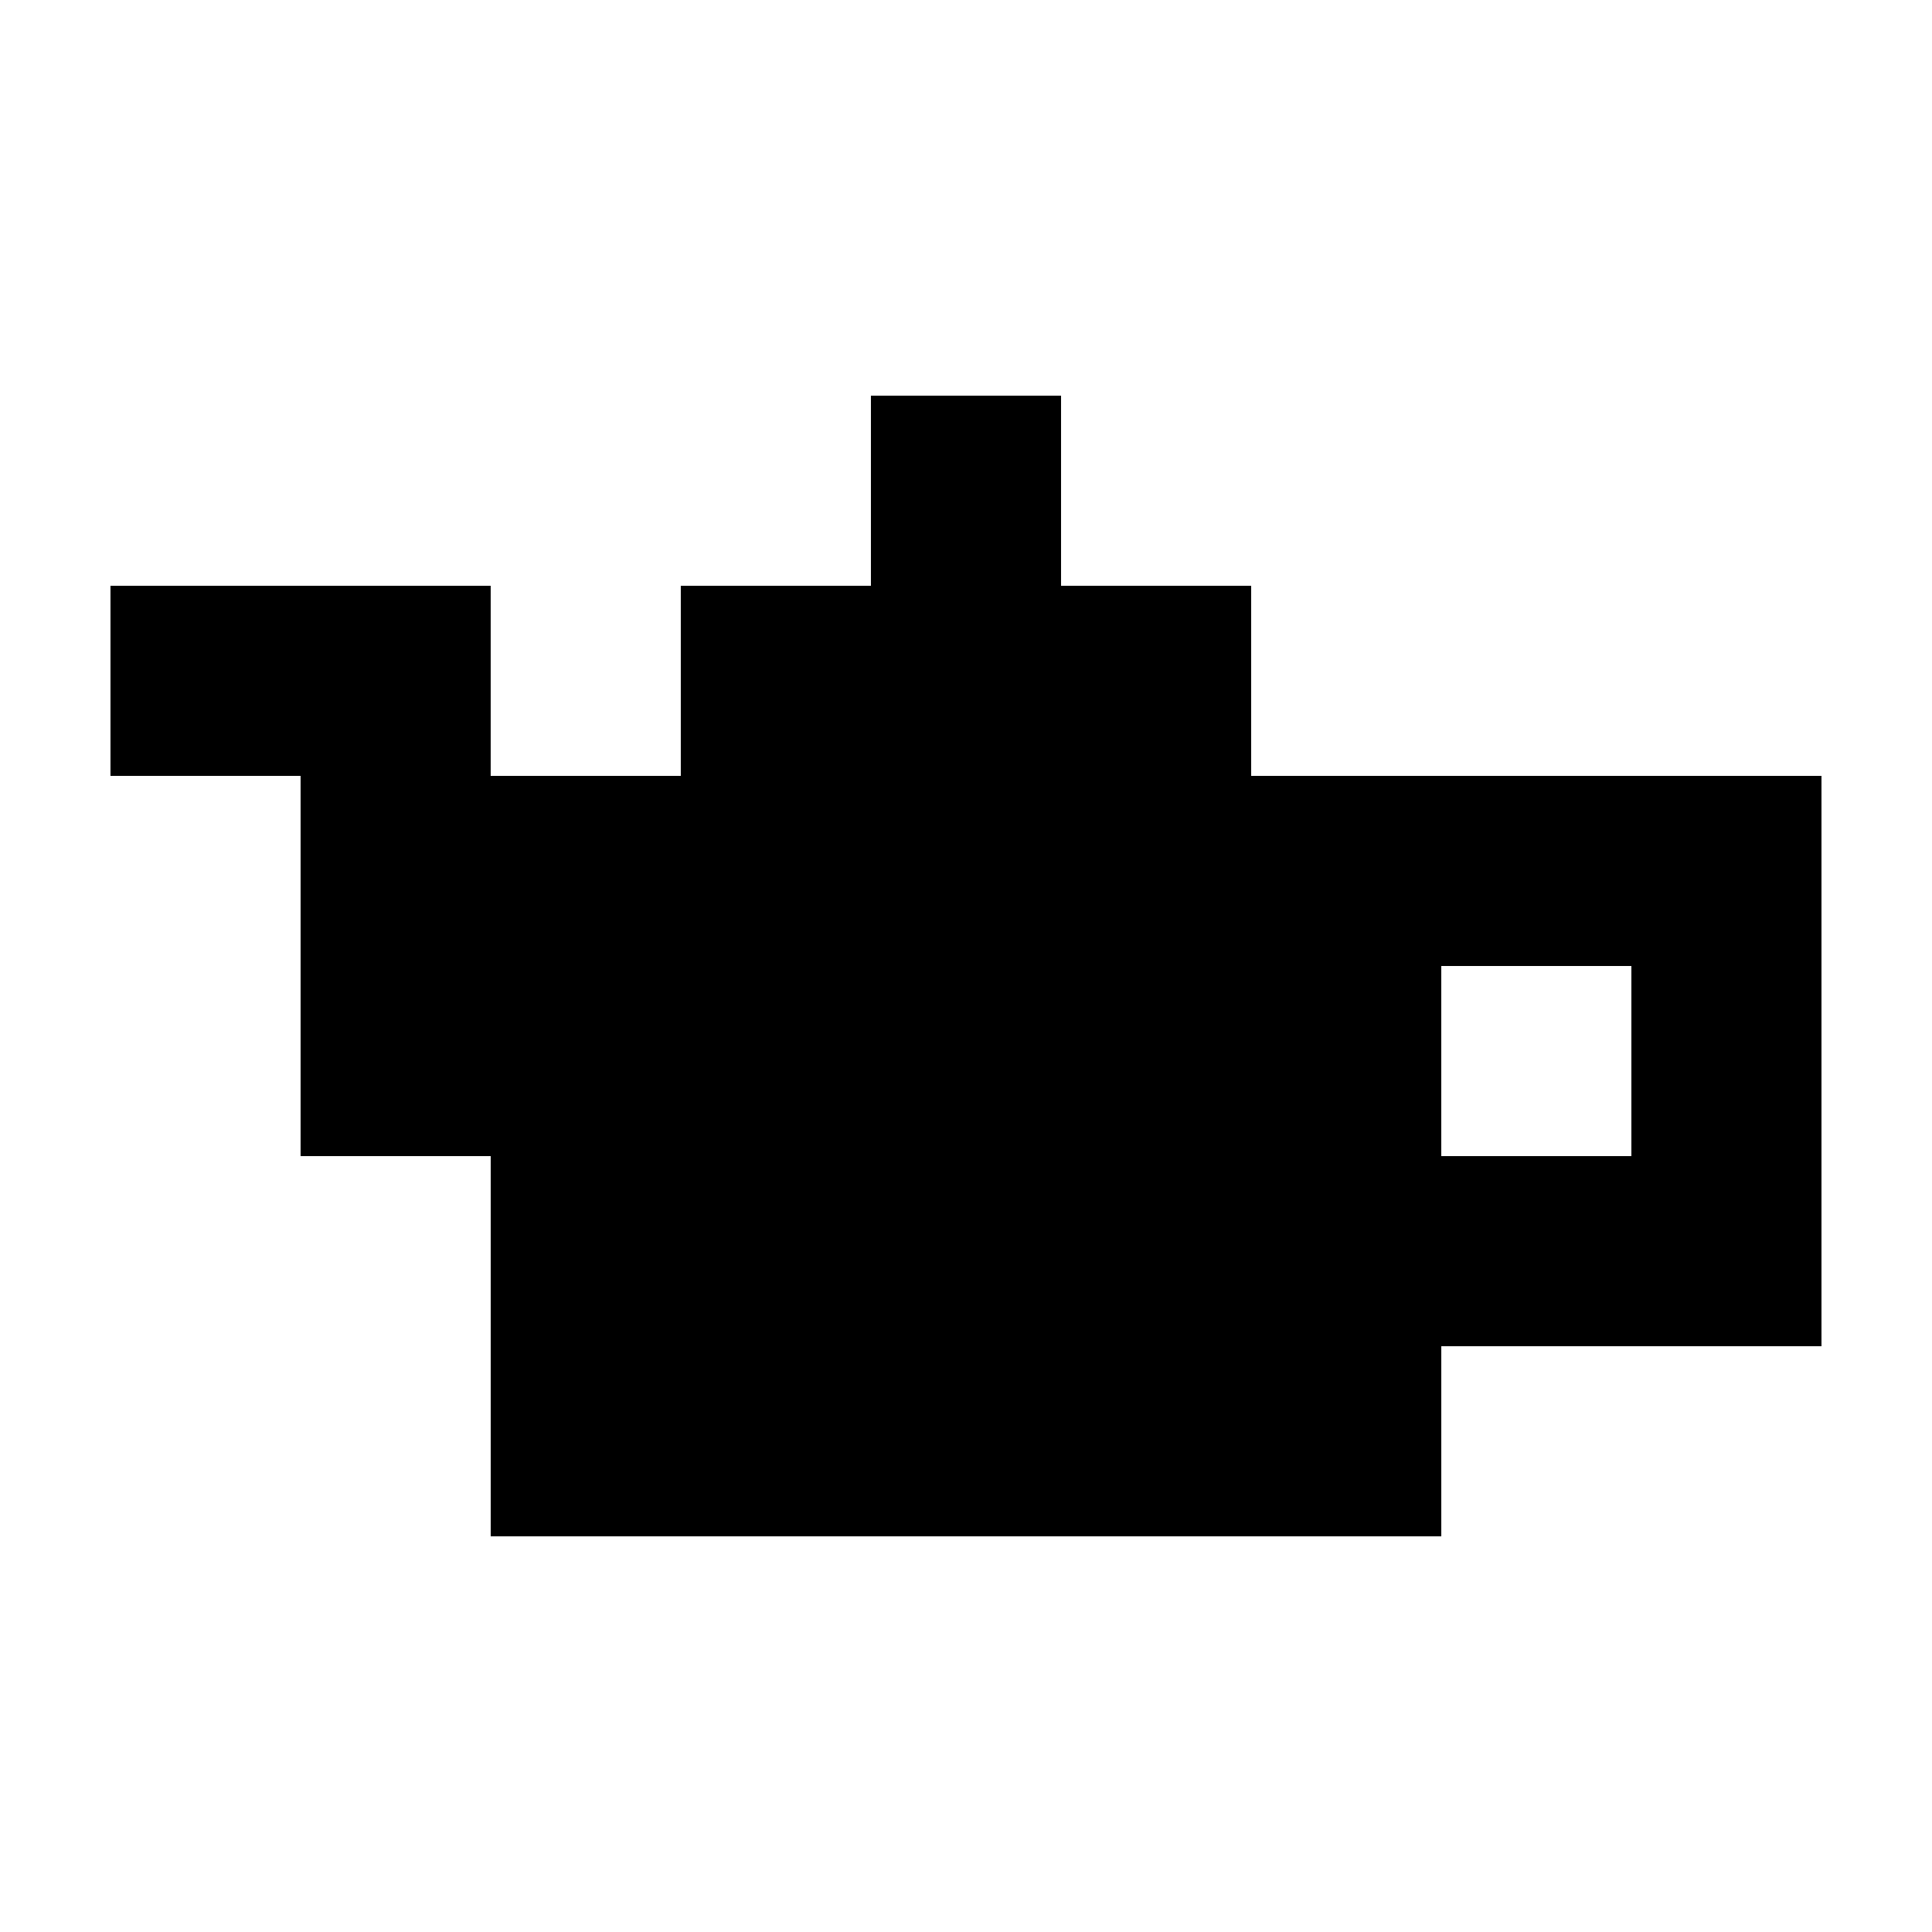
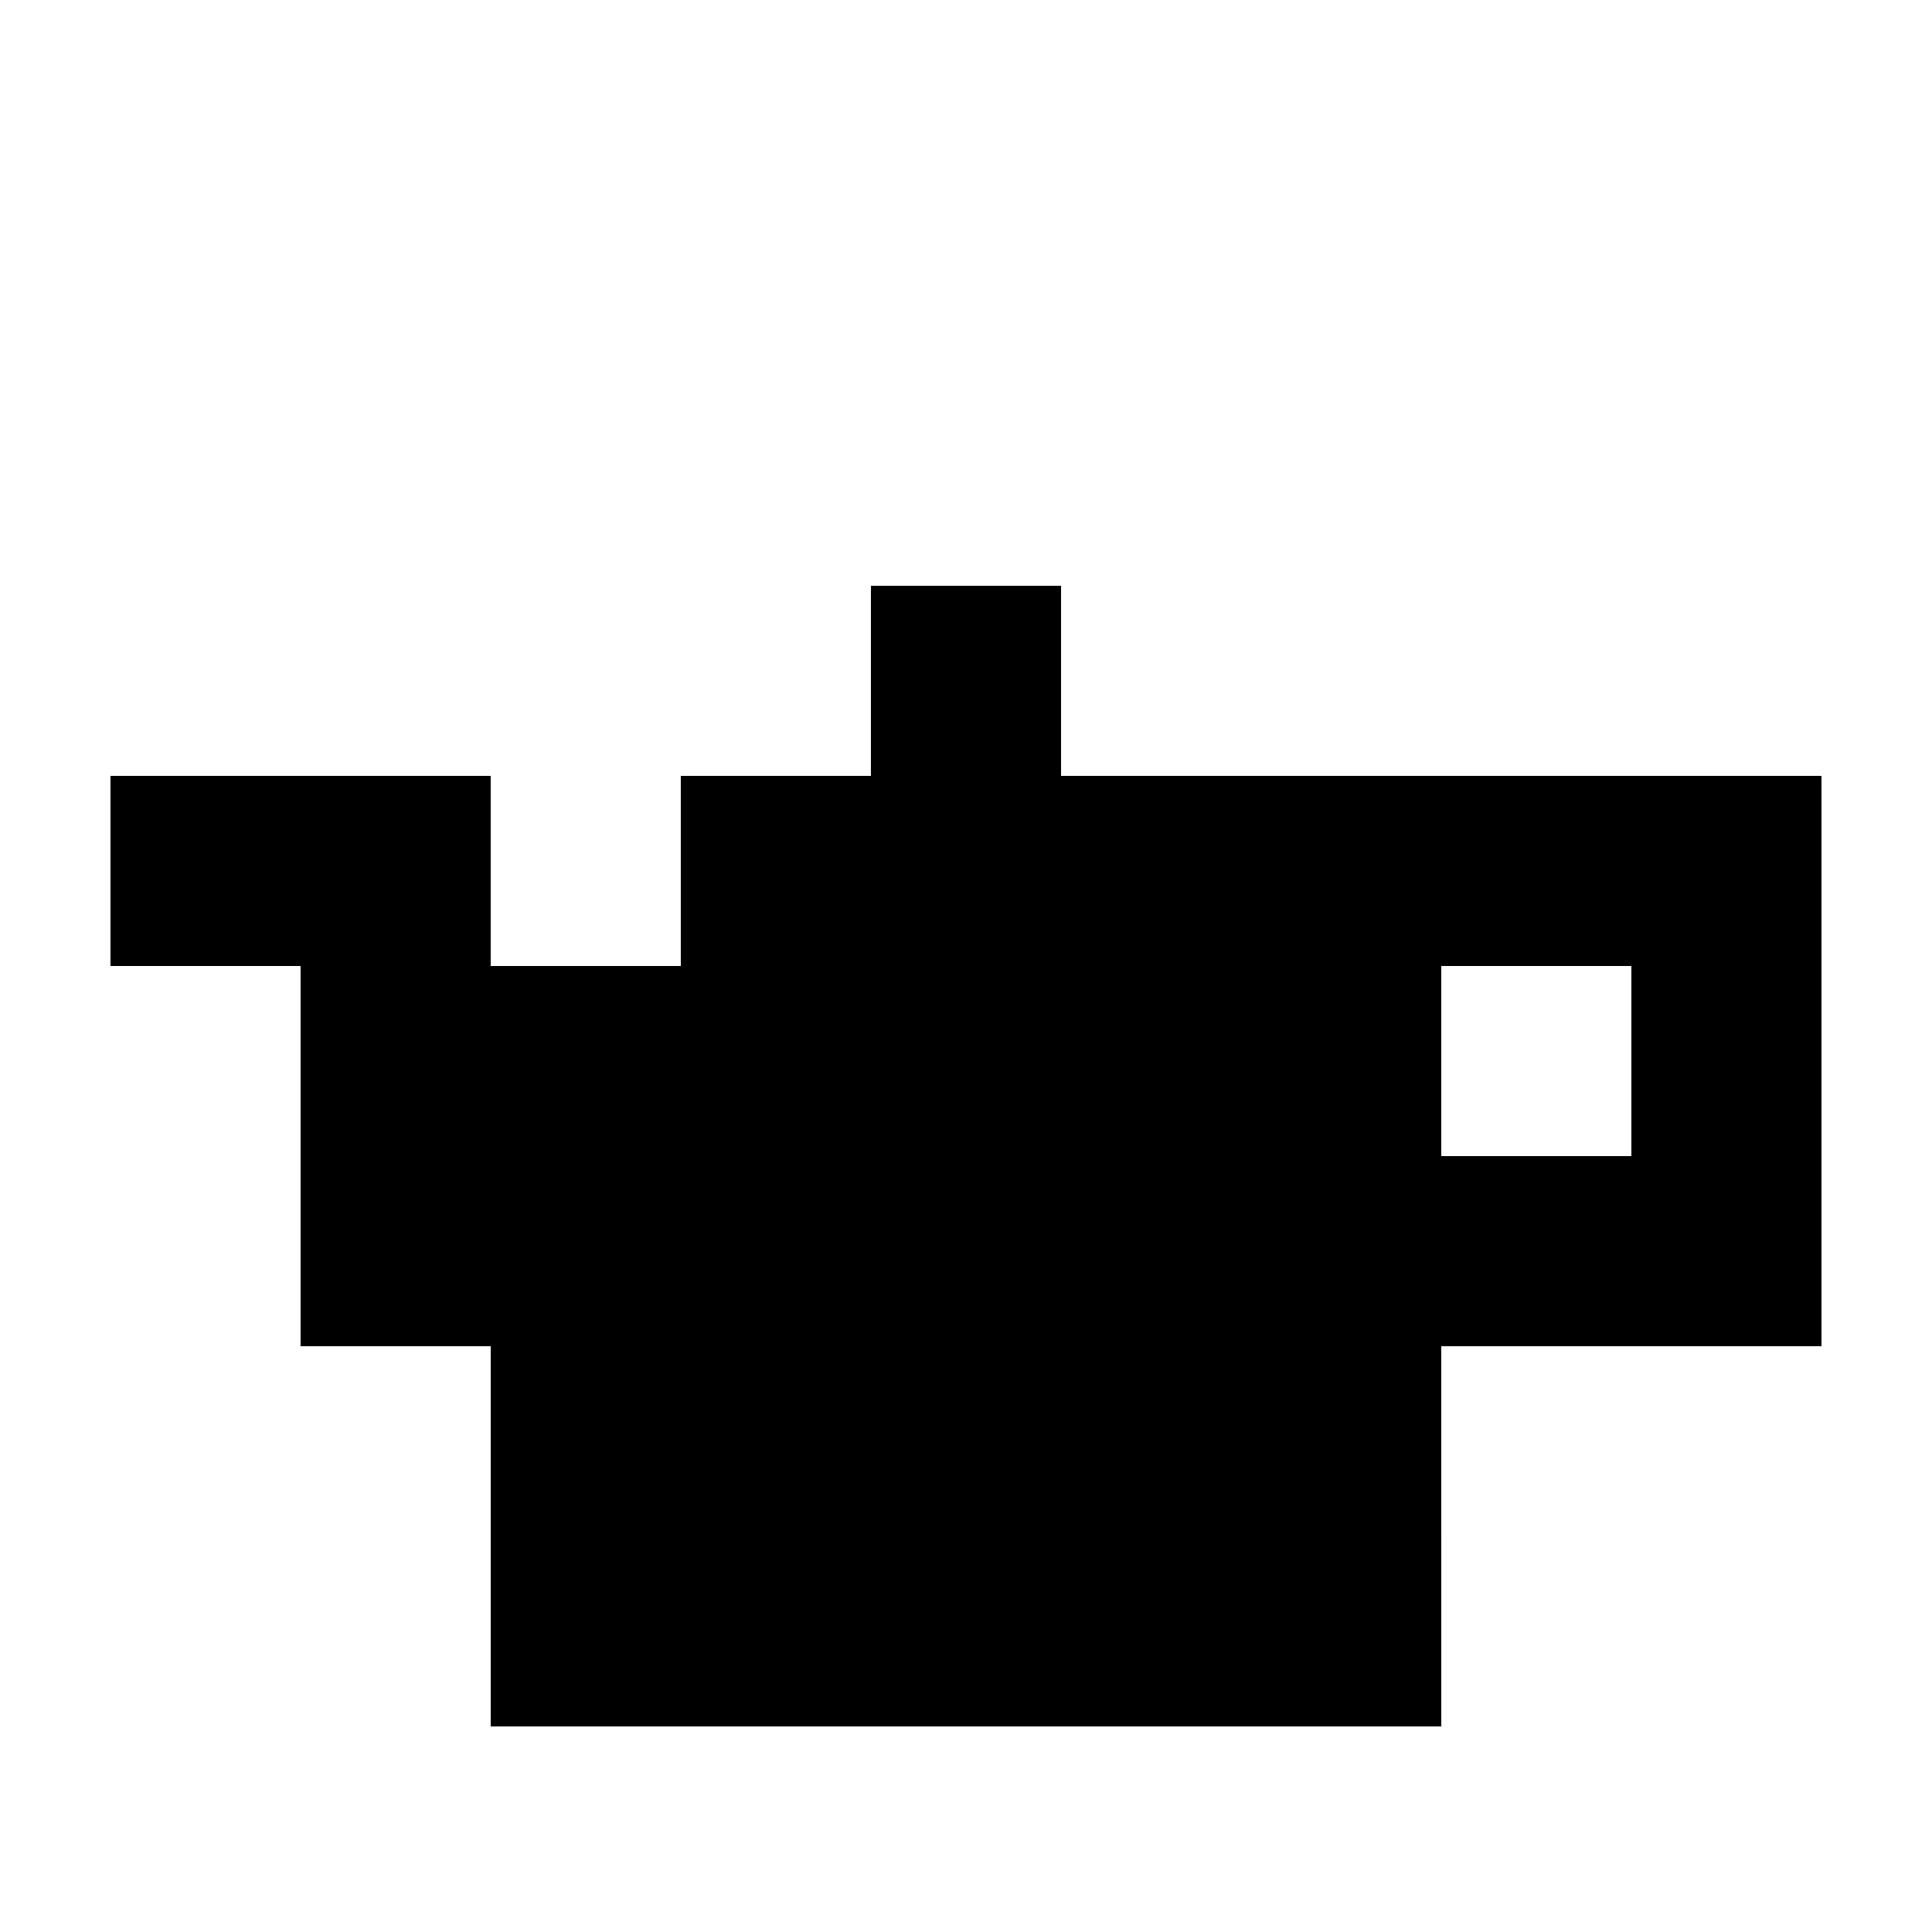
<svg xmlns="http://www.w3.org/2000/svg" fill="#000000" width="800px" height="800px" version="1.1" viewBox="144 144 512 512">
-   <path d="m525.95 500.76h100.76v-151.14h-151.14v-50.383h-50.383v-50.383h-50.383v50.383h-50.383v50.383h-50.383v-50.383h-100.76v50.383h50.383v100.76h50.383v100.76h251.91v-50.383zm50.383-50.383v-50.383h-50.383v50.383z" fill-rule="evenodd" />
+   <path d="m525.95 500.76h100.76v-151.14h-151.14h-50.383v-50.383h-50.383v50.383h-50.383v50.383h-50.383v-50.383h-100.76v50.383h50.383v100.76h50.383v100.76h251.91v-50.383zm50.383-50.383v-50.383h-50.383v50.383z" fill-rule="evenodd" />
</svg>